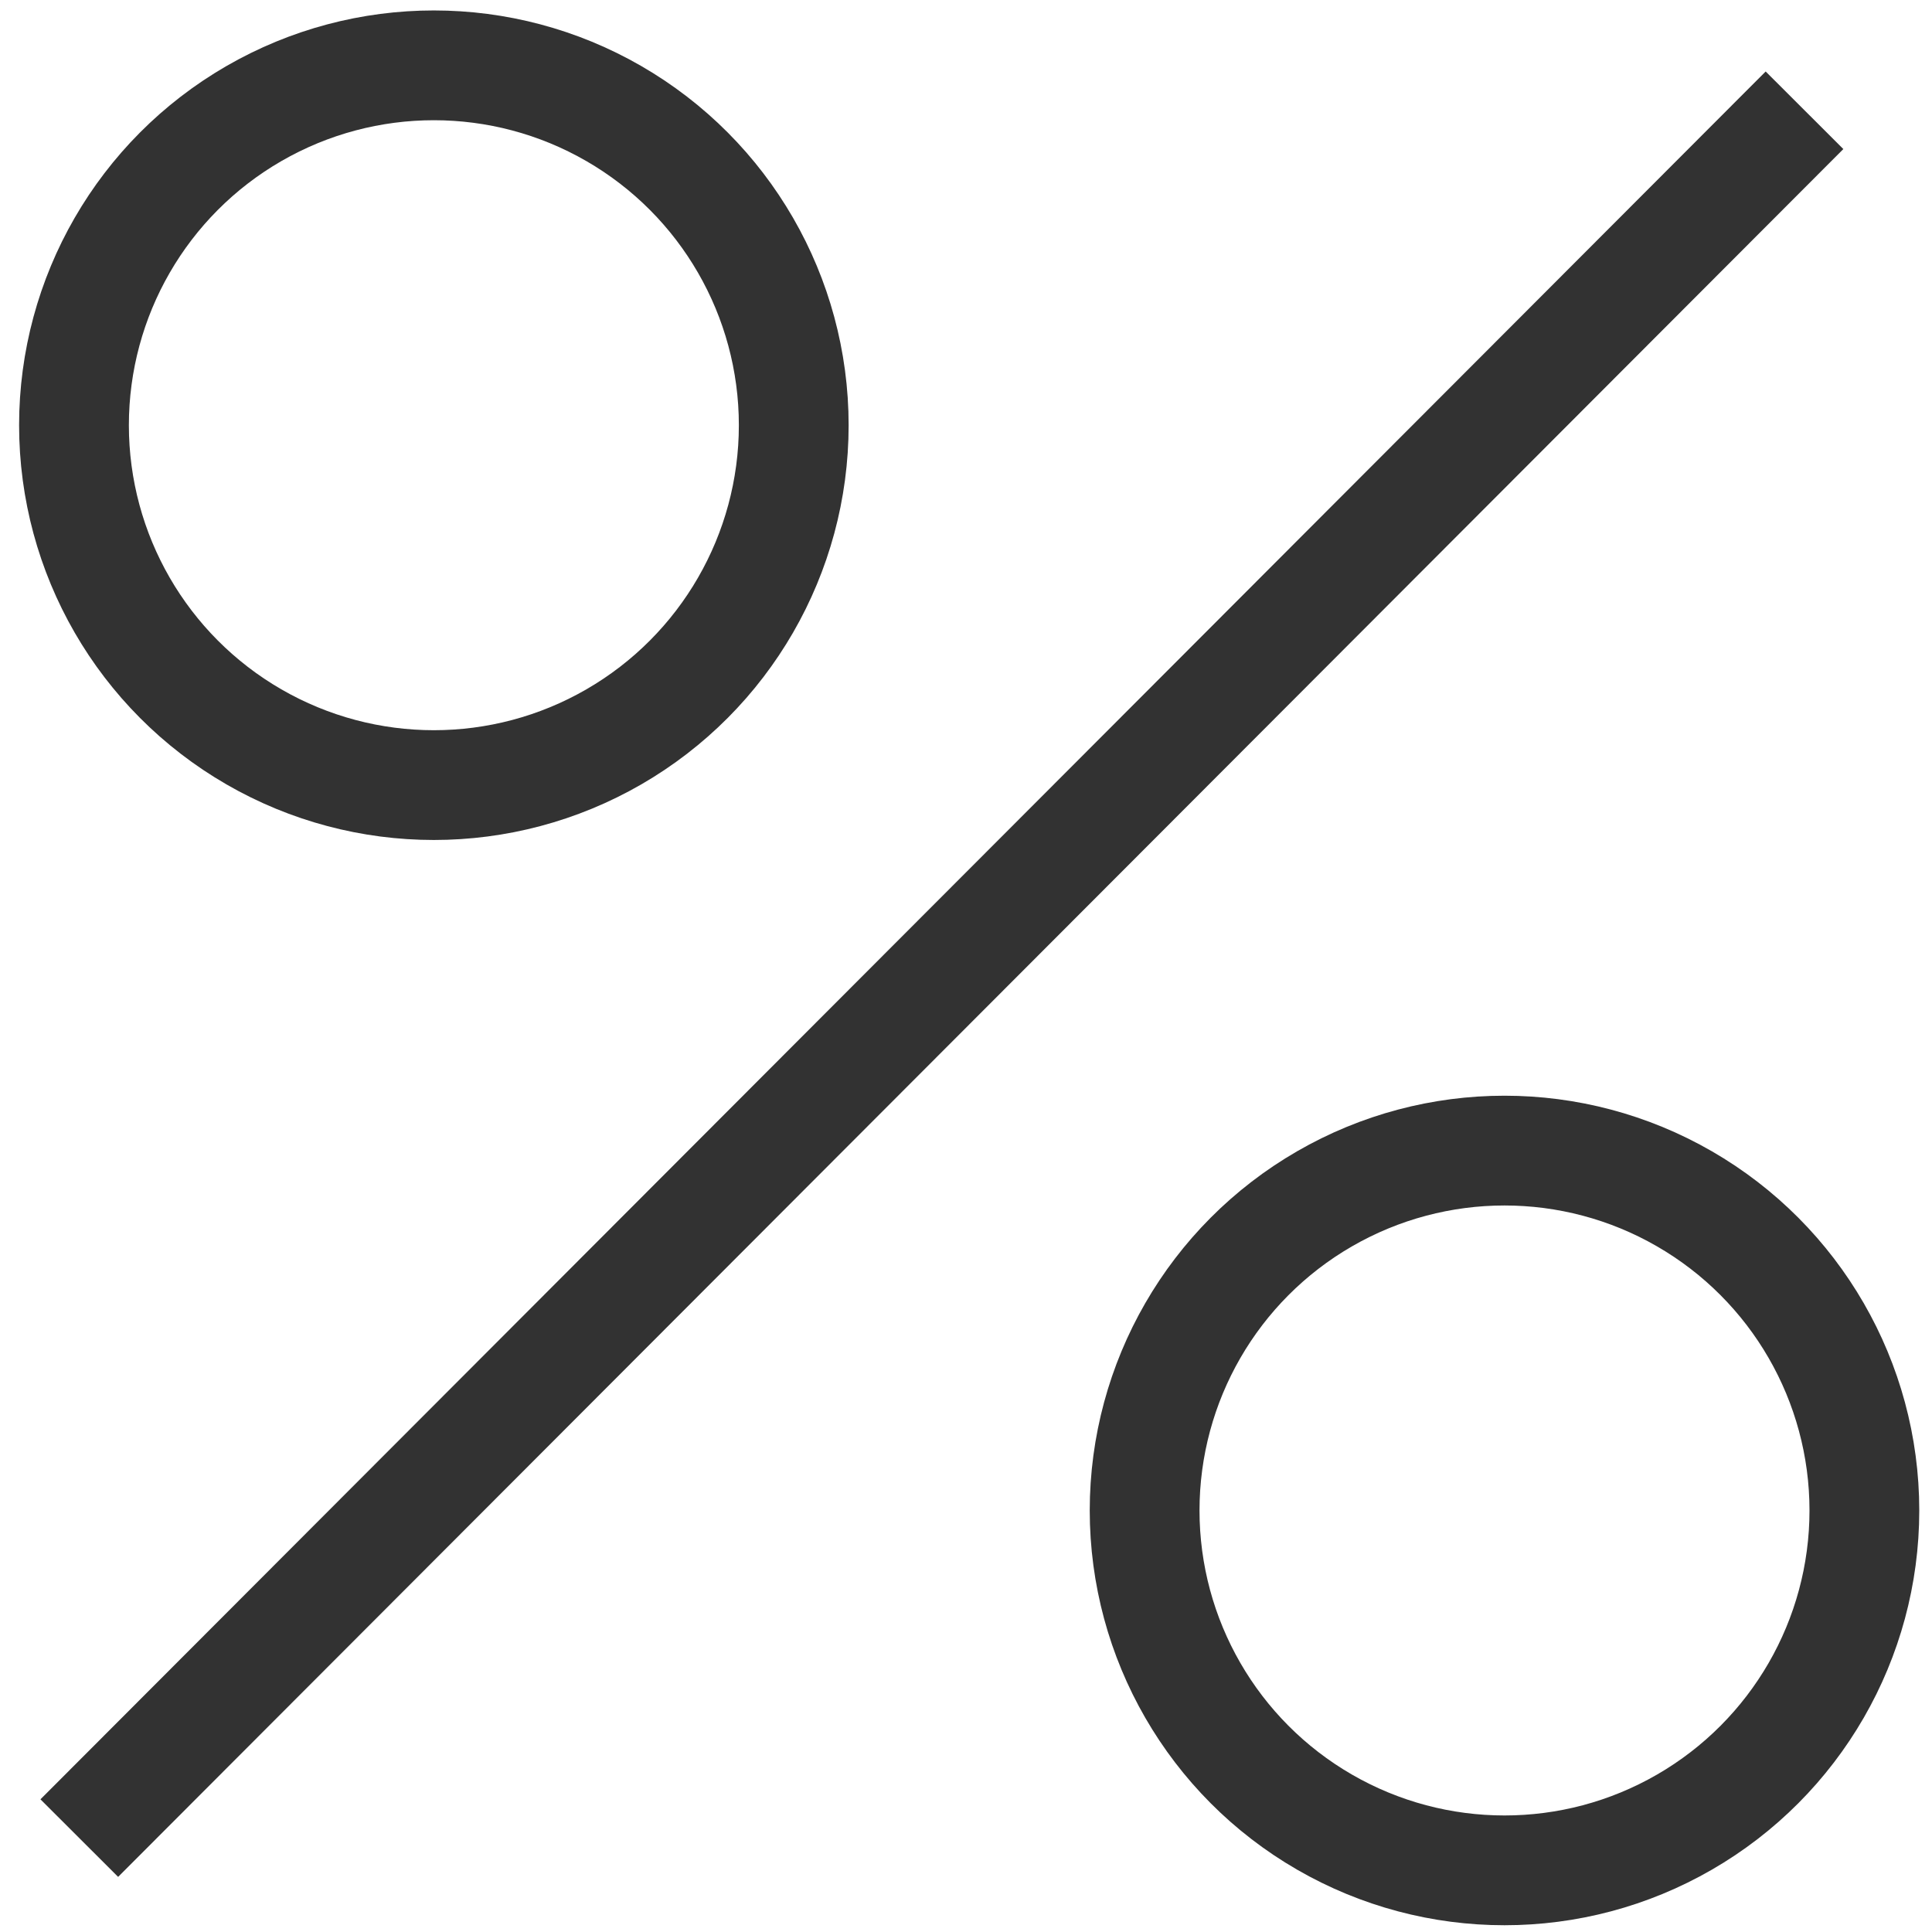
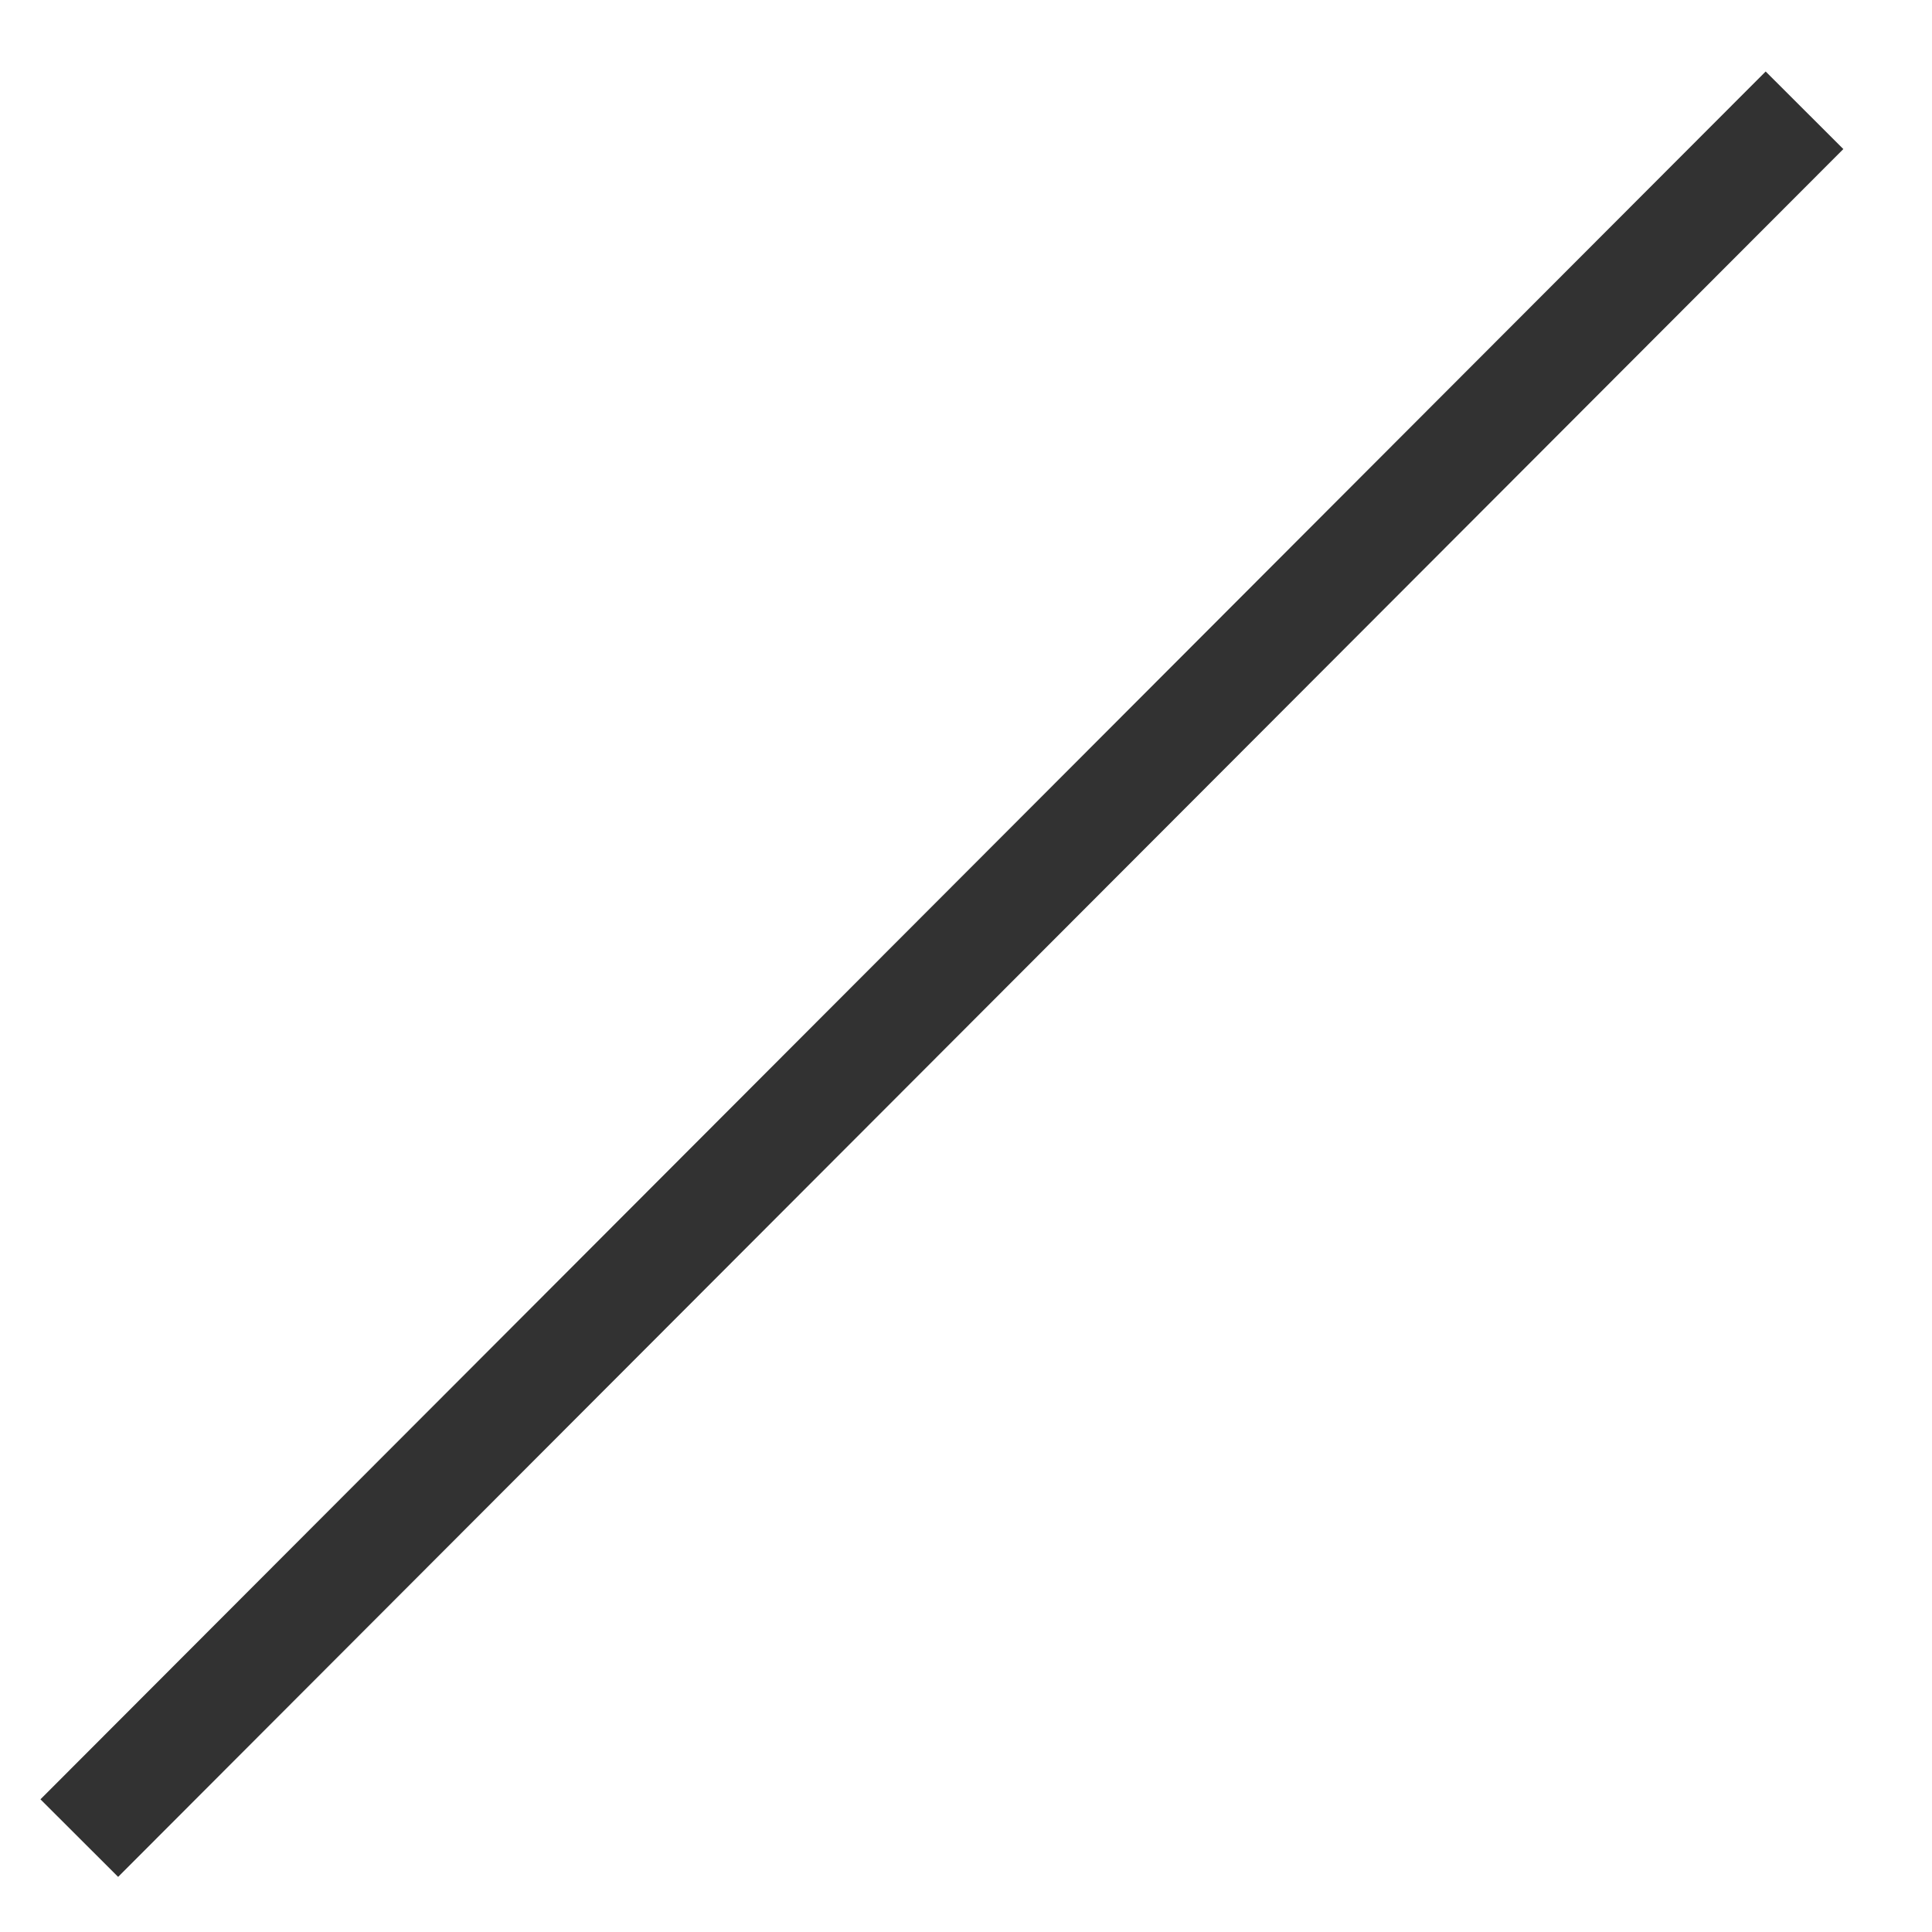
<svg xmlns="http://www.w3.org/2000/svg" xmlns:ns1="http://www.serif.com/" width="100%" height="100%" viewBox="0 0 44 44" xml:space="preserve" style="fill-rule:evenodd;clip-rule:evenodd;stroke-linecap:square;stroke-miterlimit:1.5;">
  <rect id="Монтажная-область5" ns1:id="Монтажная область5" x="0" y="0" width="44" height="44" style="fill:none;" />
  <clipPath id="_clip1">
    <rect x="0" y="0" width="44" height="44" />
  </clipPath>
  <g clip-path="url(#_clip1)">
-     <circle cx="9.881" cy="9.684" r="8.196" style="fill:none;stroke:#323232;stroke-width:2.5px;" />
-     <circle cx="34.264" cy="34.4" r="8.196" style="fill:none;stroke:#323232;stroke-width:2.5px;" />
    <path d="M2.689,40.977l37.524,-37.581" style="fill:none;stroke:#323232;stroke-width:2.5px;" />
  </g>
</svg>